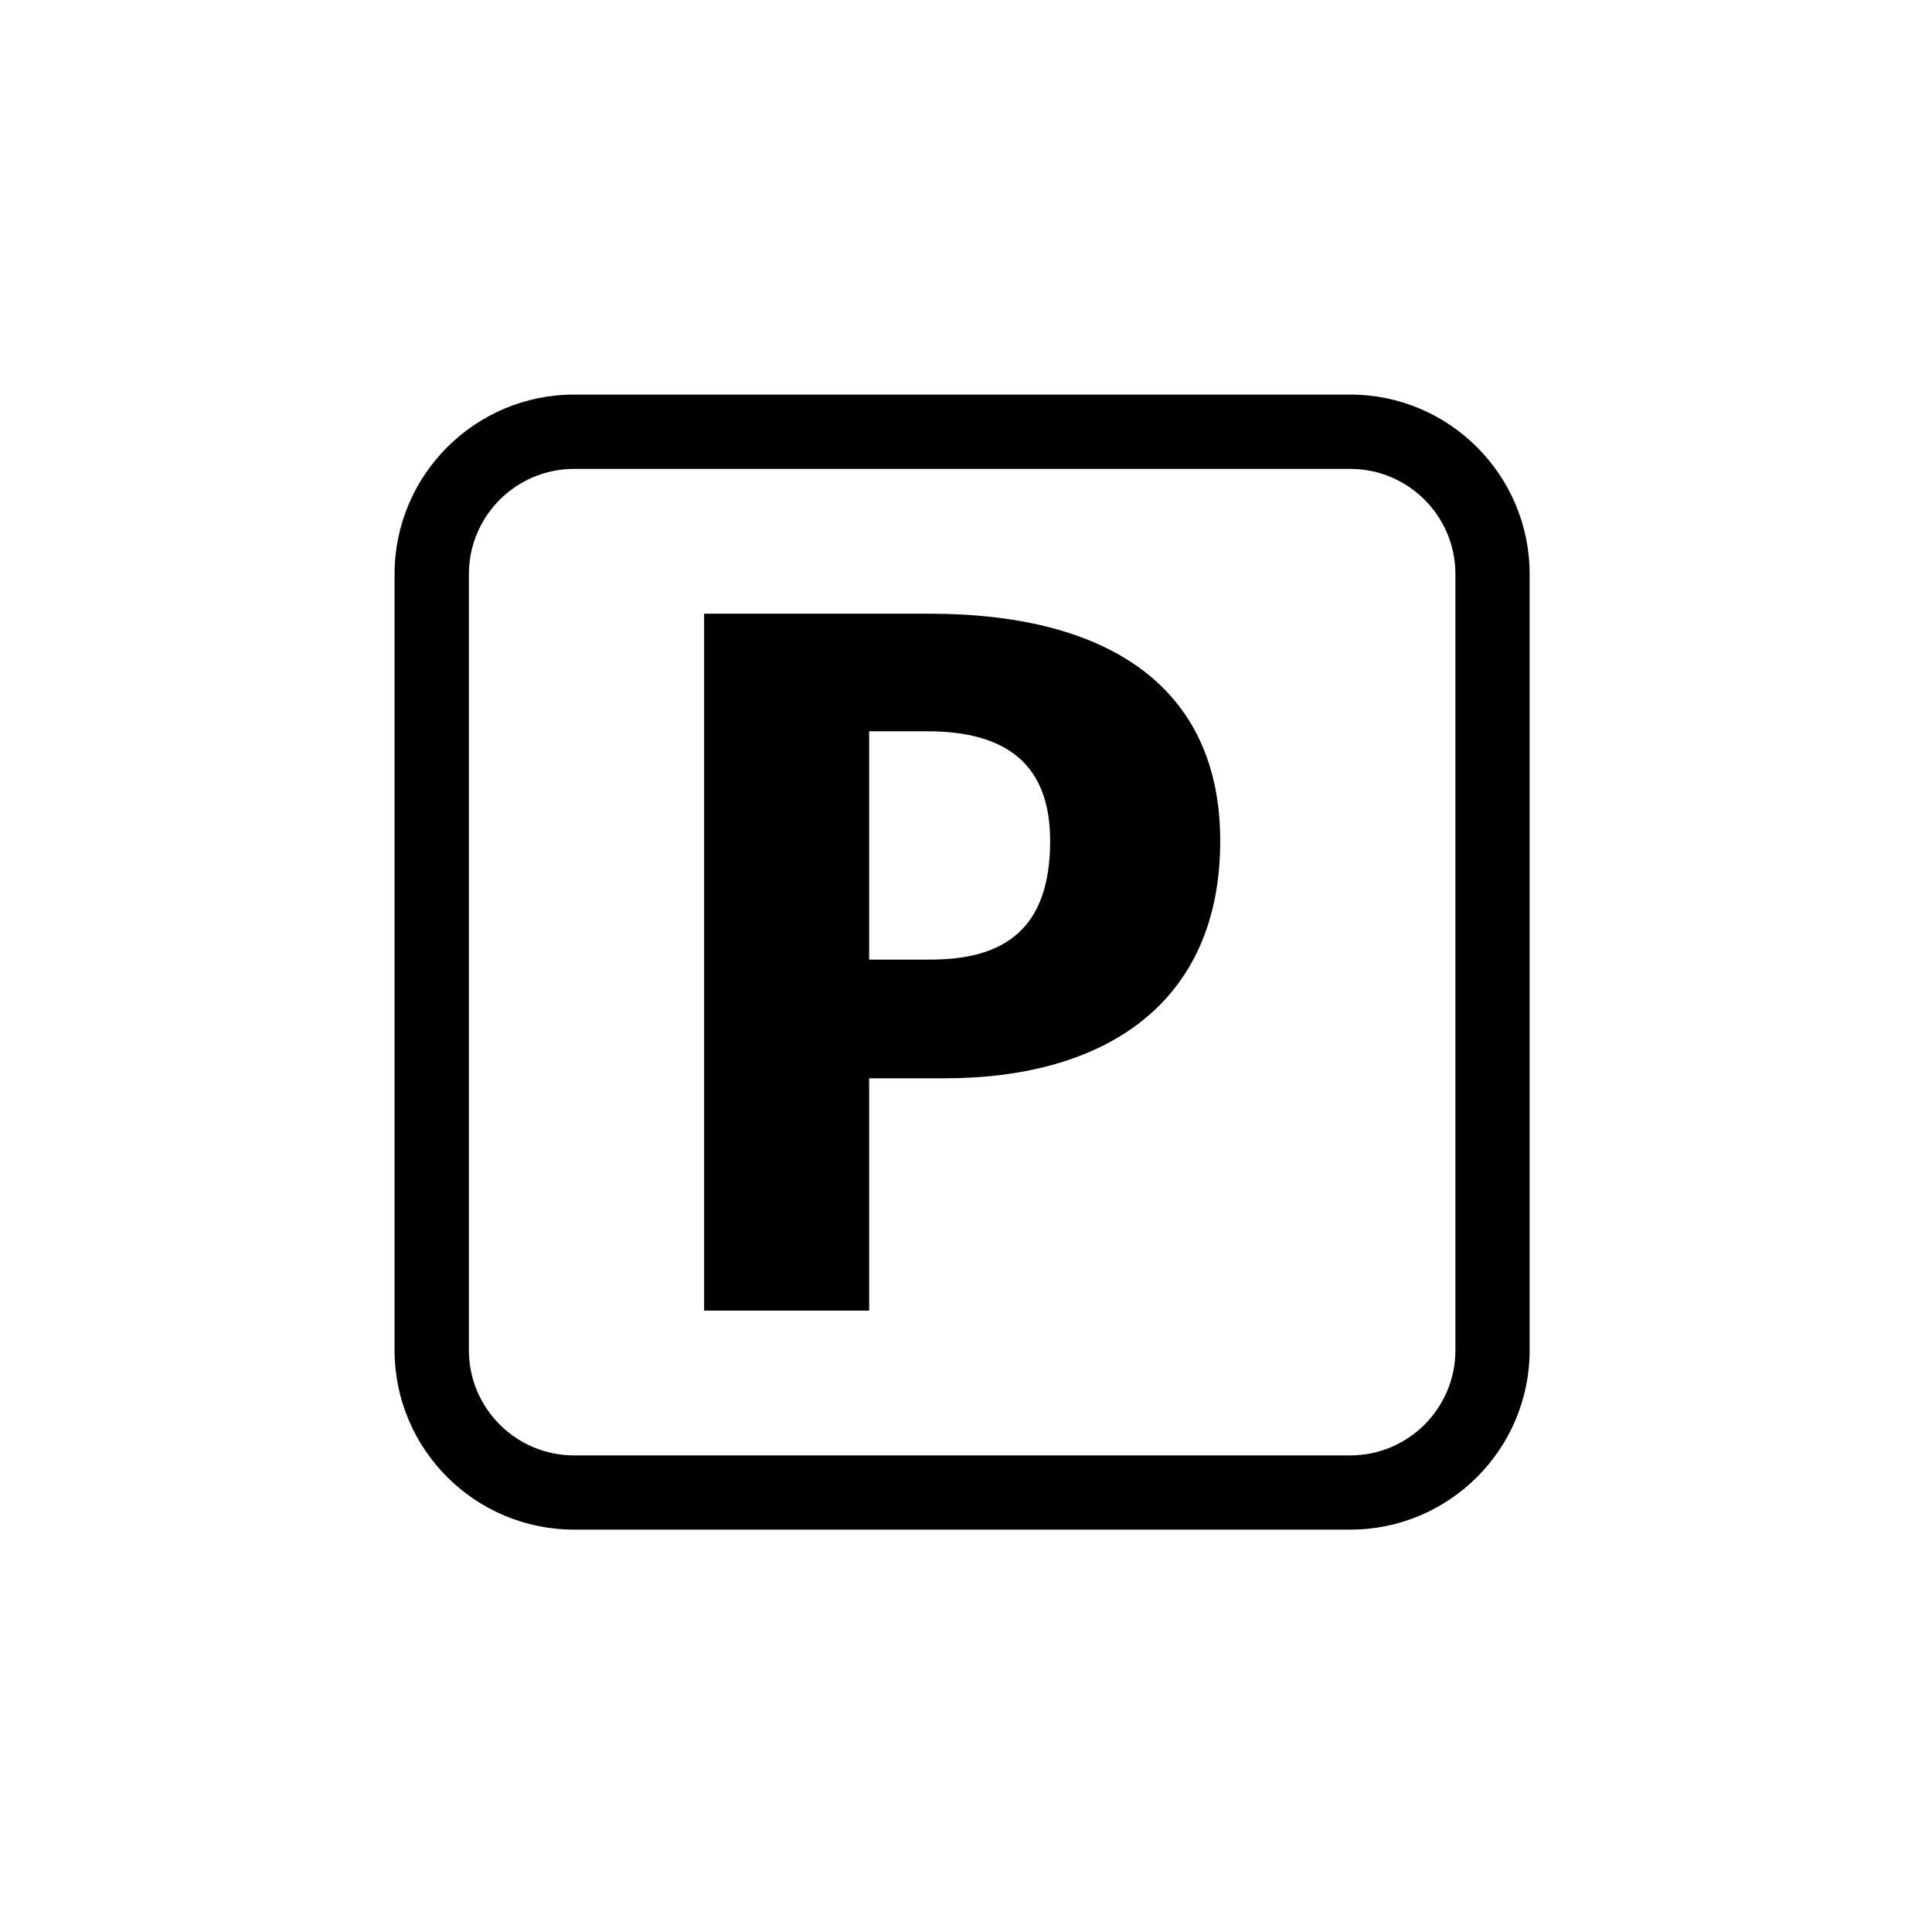
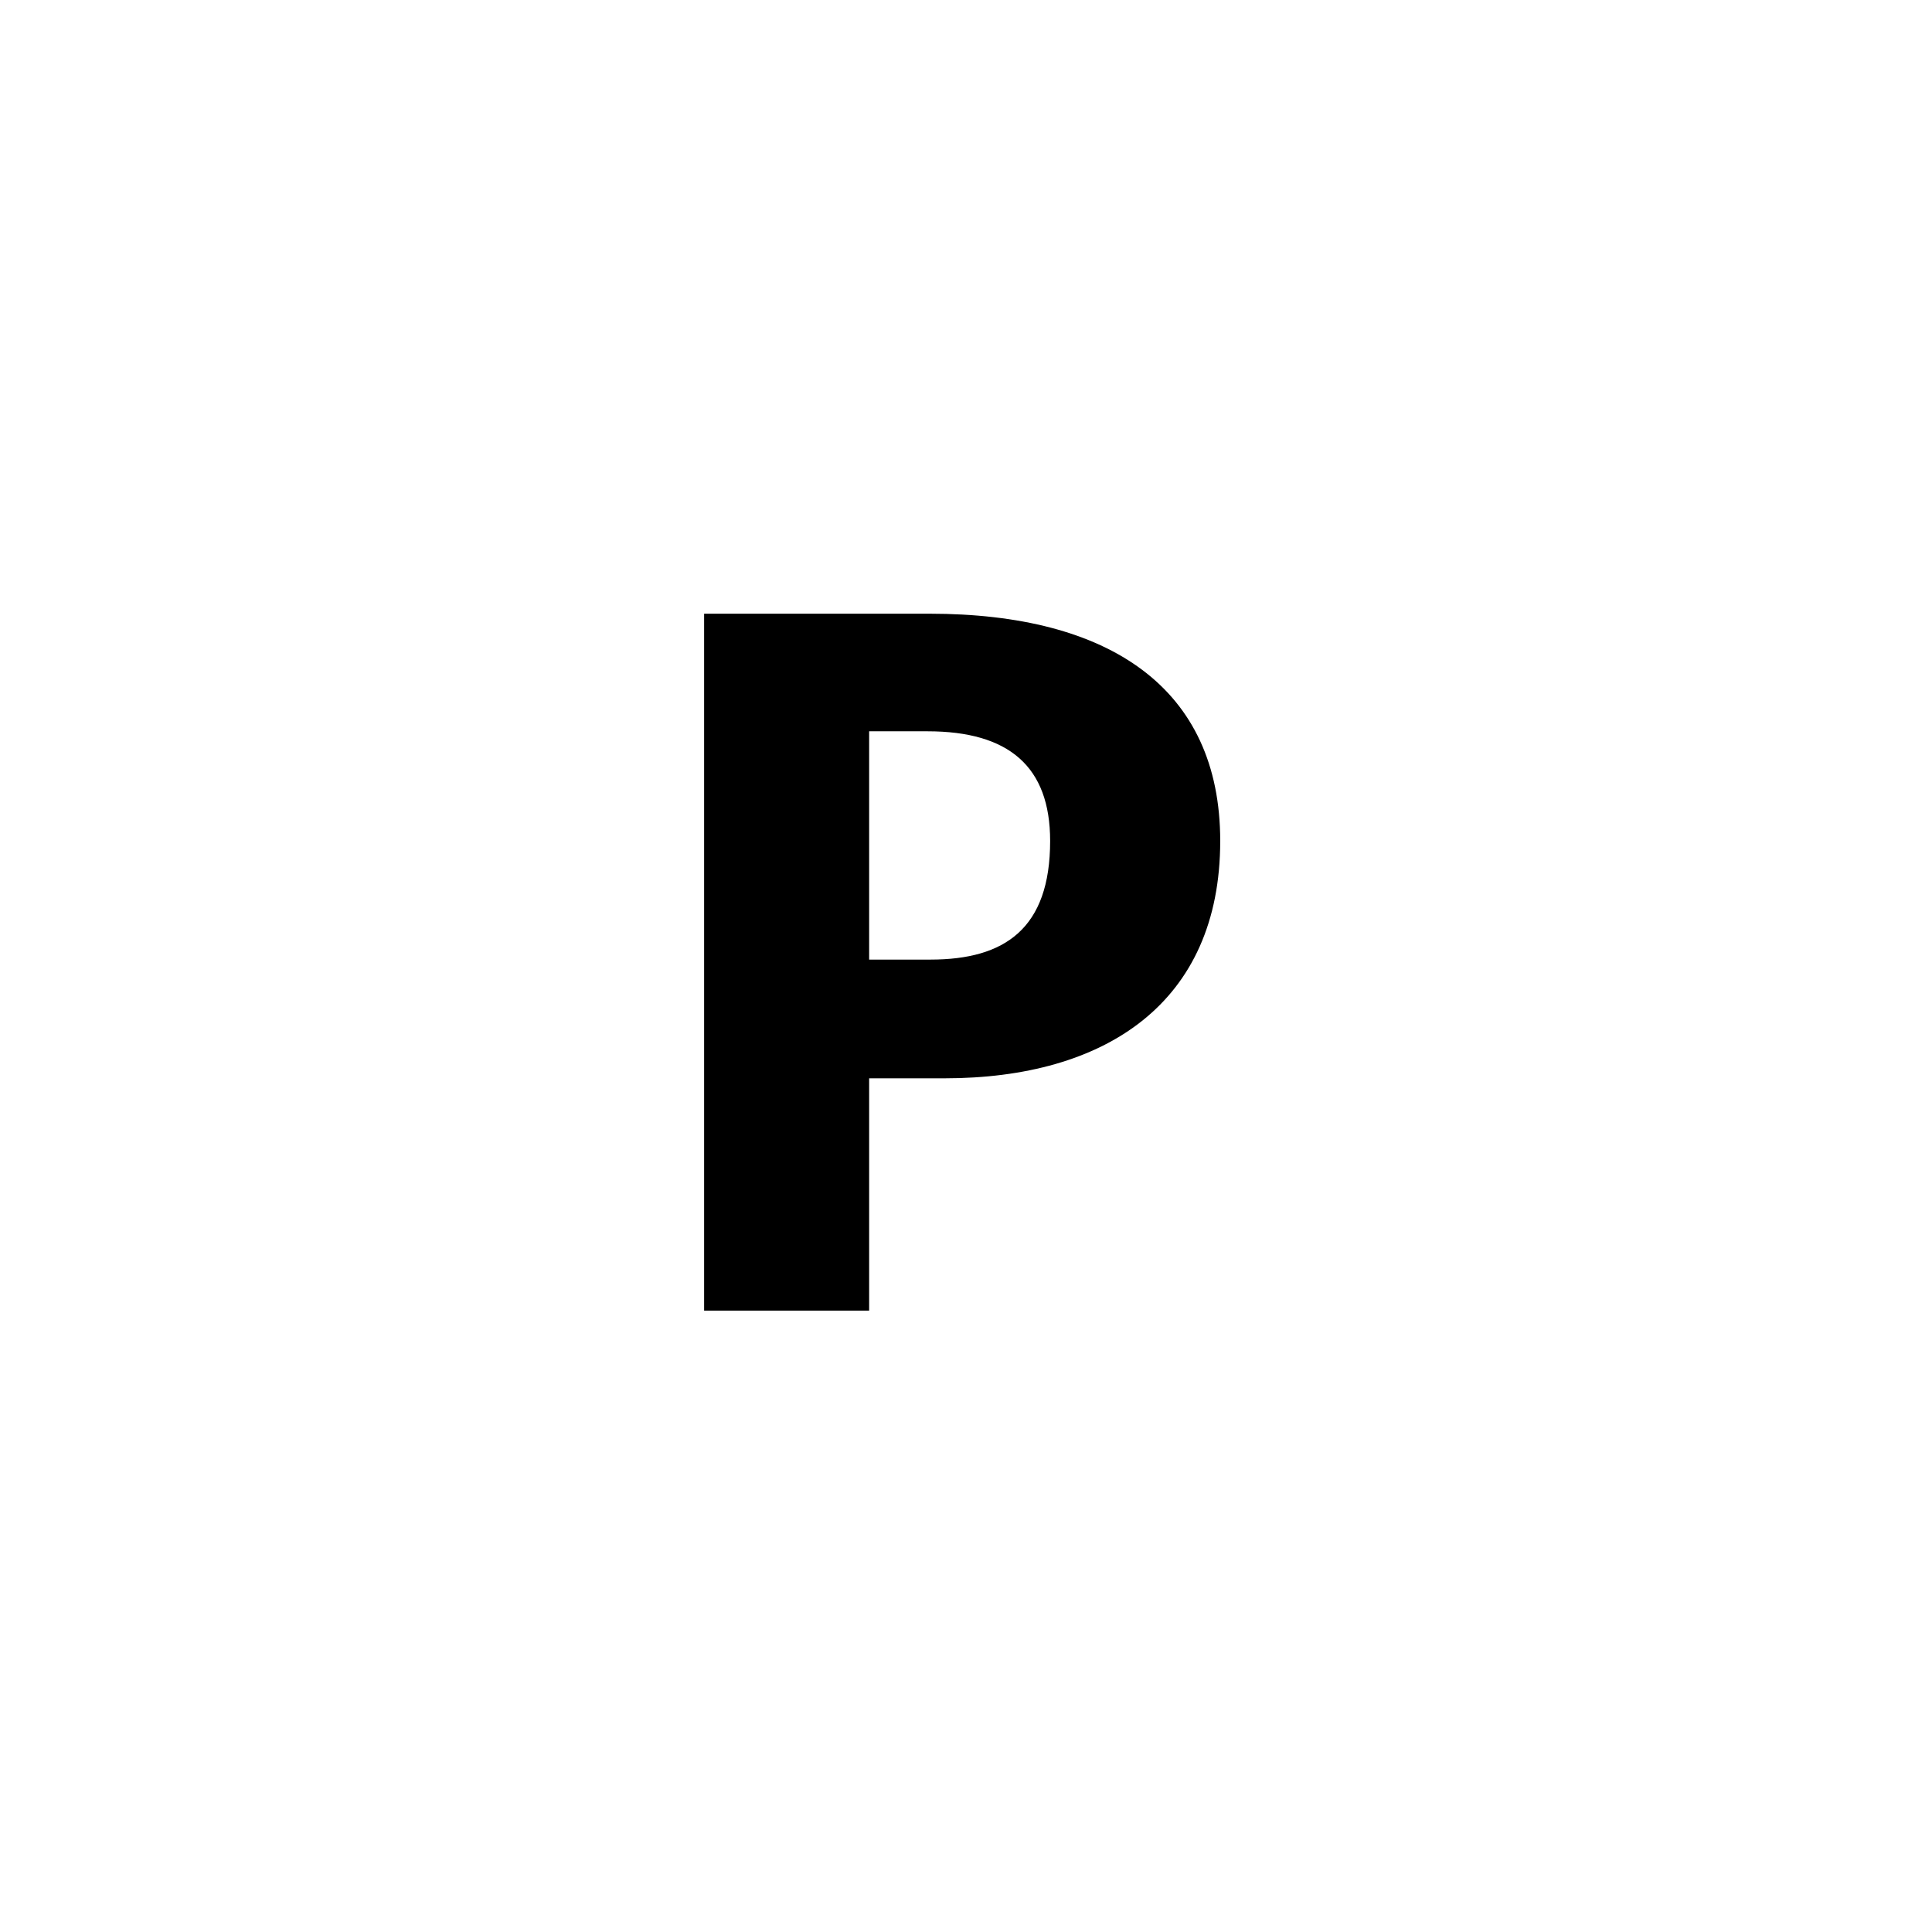
<svg xmlns="http://www.w3.org/2000/svg" width="80" zoomAndPan="magnify" viewBox="0 0 60 60" height="80" preserveAspectRatio="xMidYMid meet" version="1.0">
  <defs>
    <clipPath id="d717791f03">
-       <path d="M 12.254 12.254 L 47.504 12.254 L 47.504 47.504 L 12.254 47.504 Z M 12.254 12.254 " clip-rule="nonzero" />
-     </clipPath>
+       </clipPath>
  </defs>
  <rect x="-6" width="72" fill="#ffffff" y="-6" height="72" fill-opacity="1" />
-   <rect x="-6" width="72" fill="#ffffff" y="-6" height="72" fill-opacity="1" />
  <g clip-path="url(#d717791f03)">
-     <path fill="#000000" d="M 14.562 17.828 C 14.562 16.027 16.027 14.562 17.828 14.562 L 41.934 14.562 C 43.734 14.562 45.199 16.027 45.199 17.828 L 45.199 41.934 C 45.199 43.734 43.734 45.199 41.934 45.199 L 17.828 45.199 C 16.027 45.199 14.562 43.734 14.562 41.934 Z M 17.828 47.504 L 41.934 47.504 C 45.004 47.504 47.504 45.008 47.504 41.934 L 47.504 17.828 C 47.504 14.754 45.004 12.254 41.934 12.254 L 17.828 12.254 C 14.754 12.254 12.254 14.754 12.254 17.828 L 12.254 41.934 C 12.254 45.008 14.754 47.504 17.828 47.504 " fill-opacity="1" fill-rule="nonzero" />
-   </g>
+     </g>
  <path fill="#000000" d="M 26.992 22.711 L 28.805 22.711 C 31.332 22.711 32.613 23.805 32.613 26.117 C 32.613 28.836 31.207 29.801 28.898 29.801 L 26.992 29.801 Z M 26.992 33.488 L 29.332 33.488 C 34.332 33.488 37.895 31.145 37.895 26.117 C 37.895 21.367 34.457 19.059 28.867 19.059 L 21.867 19.059 L 21.867 40.703 L 26.992 40.703 L 26.992 33.488 " fill-opacity="1" fill-rule="nonzero" />
</svg>